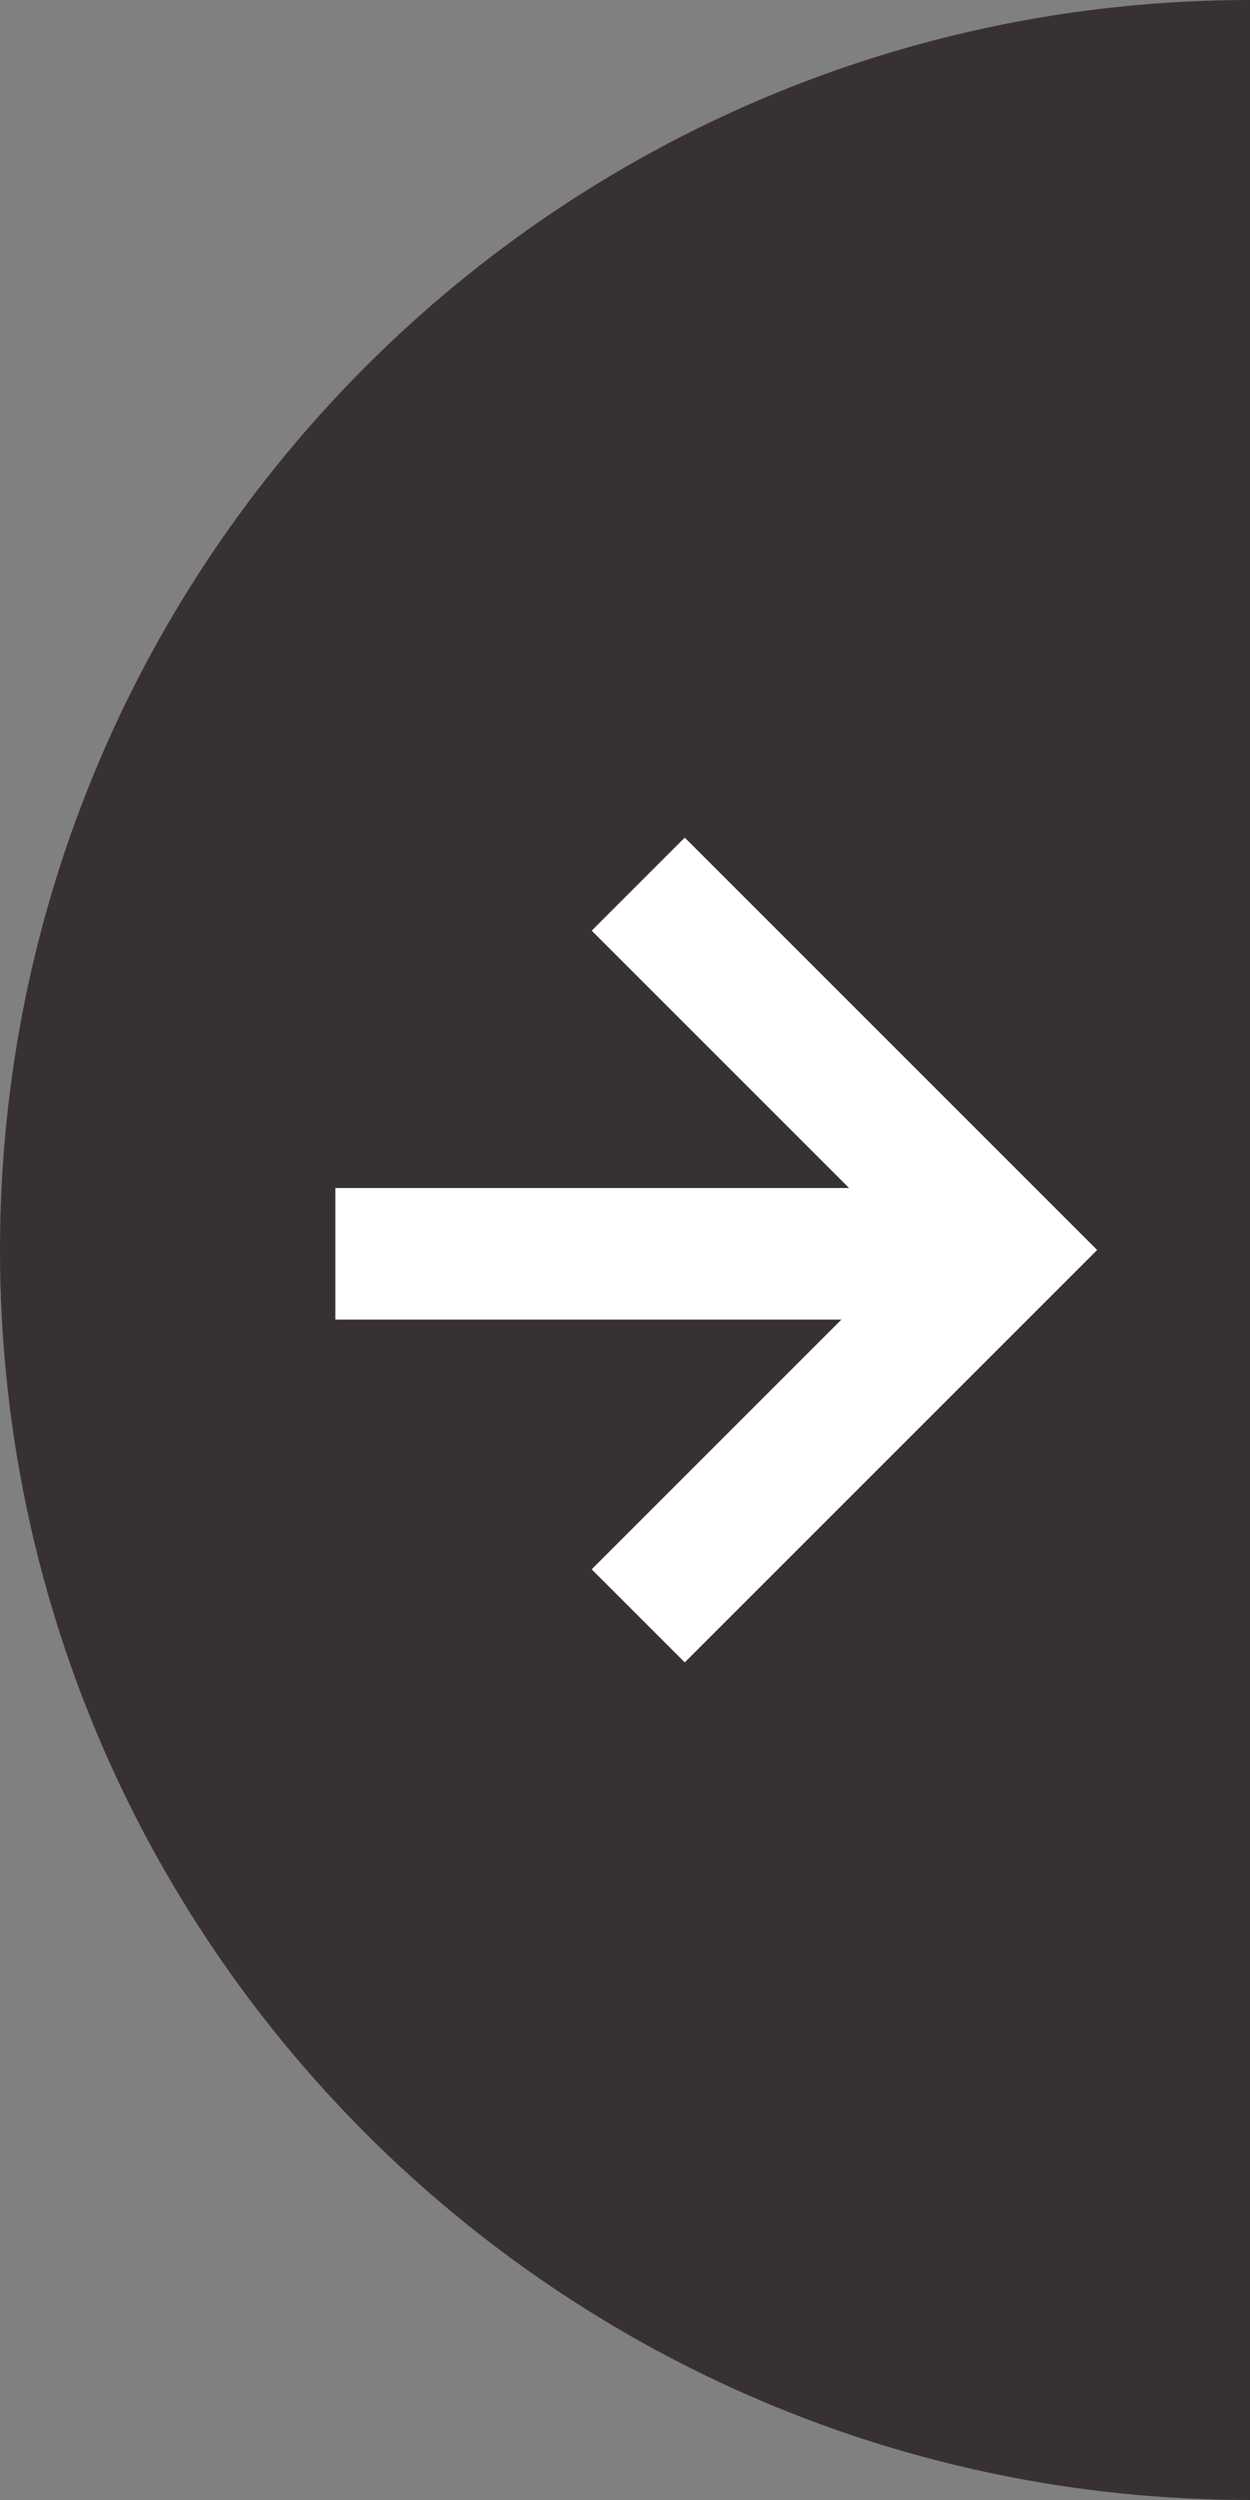
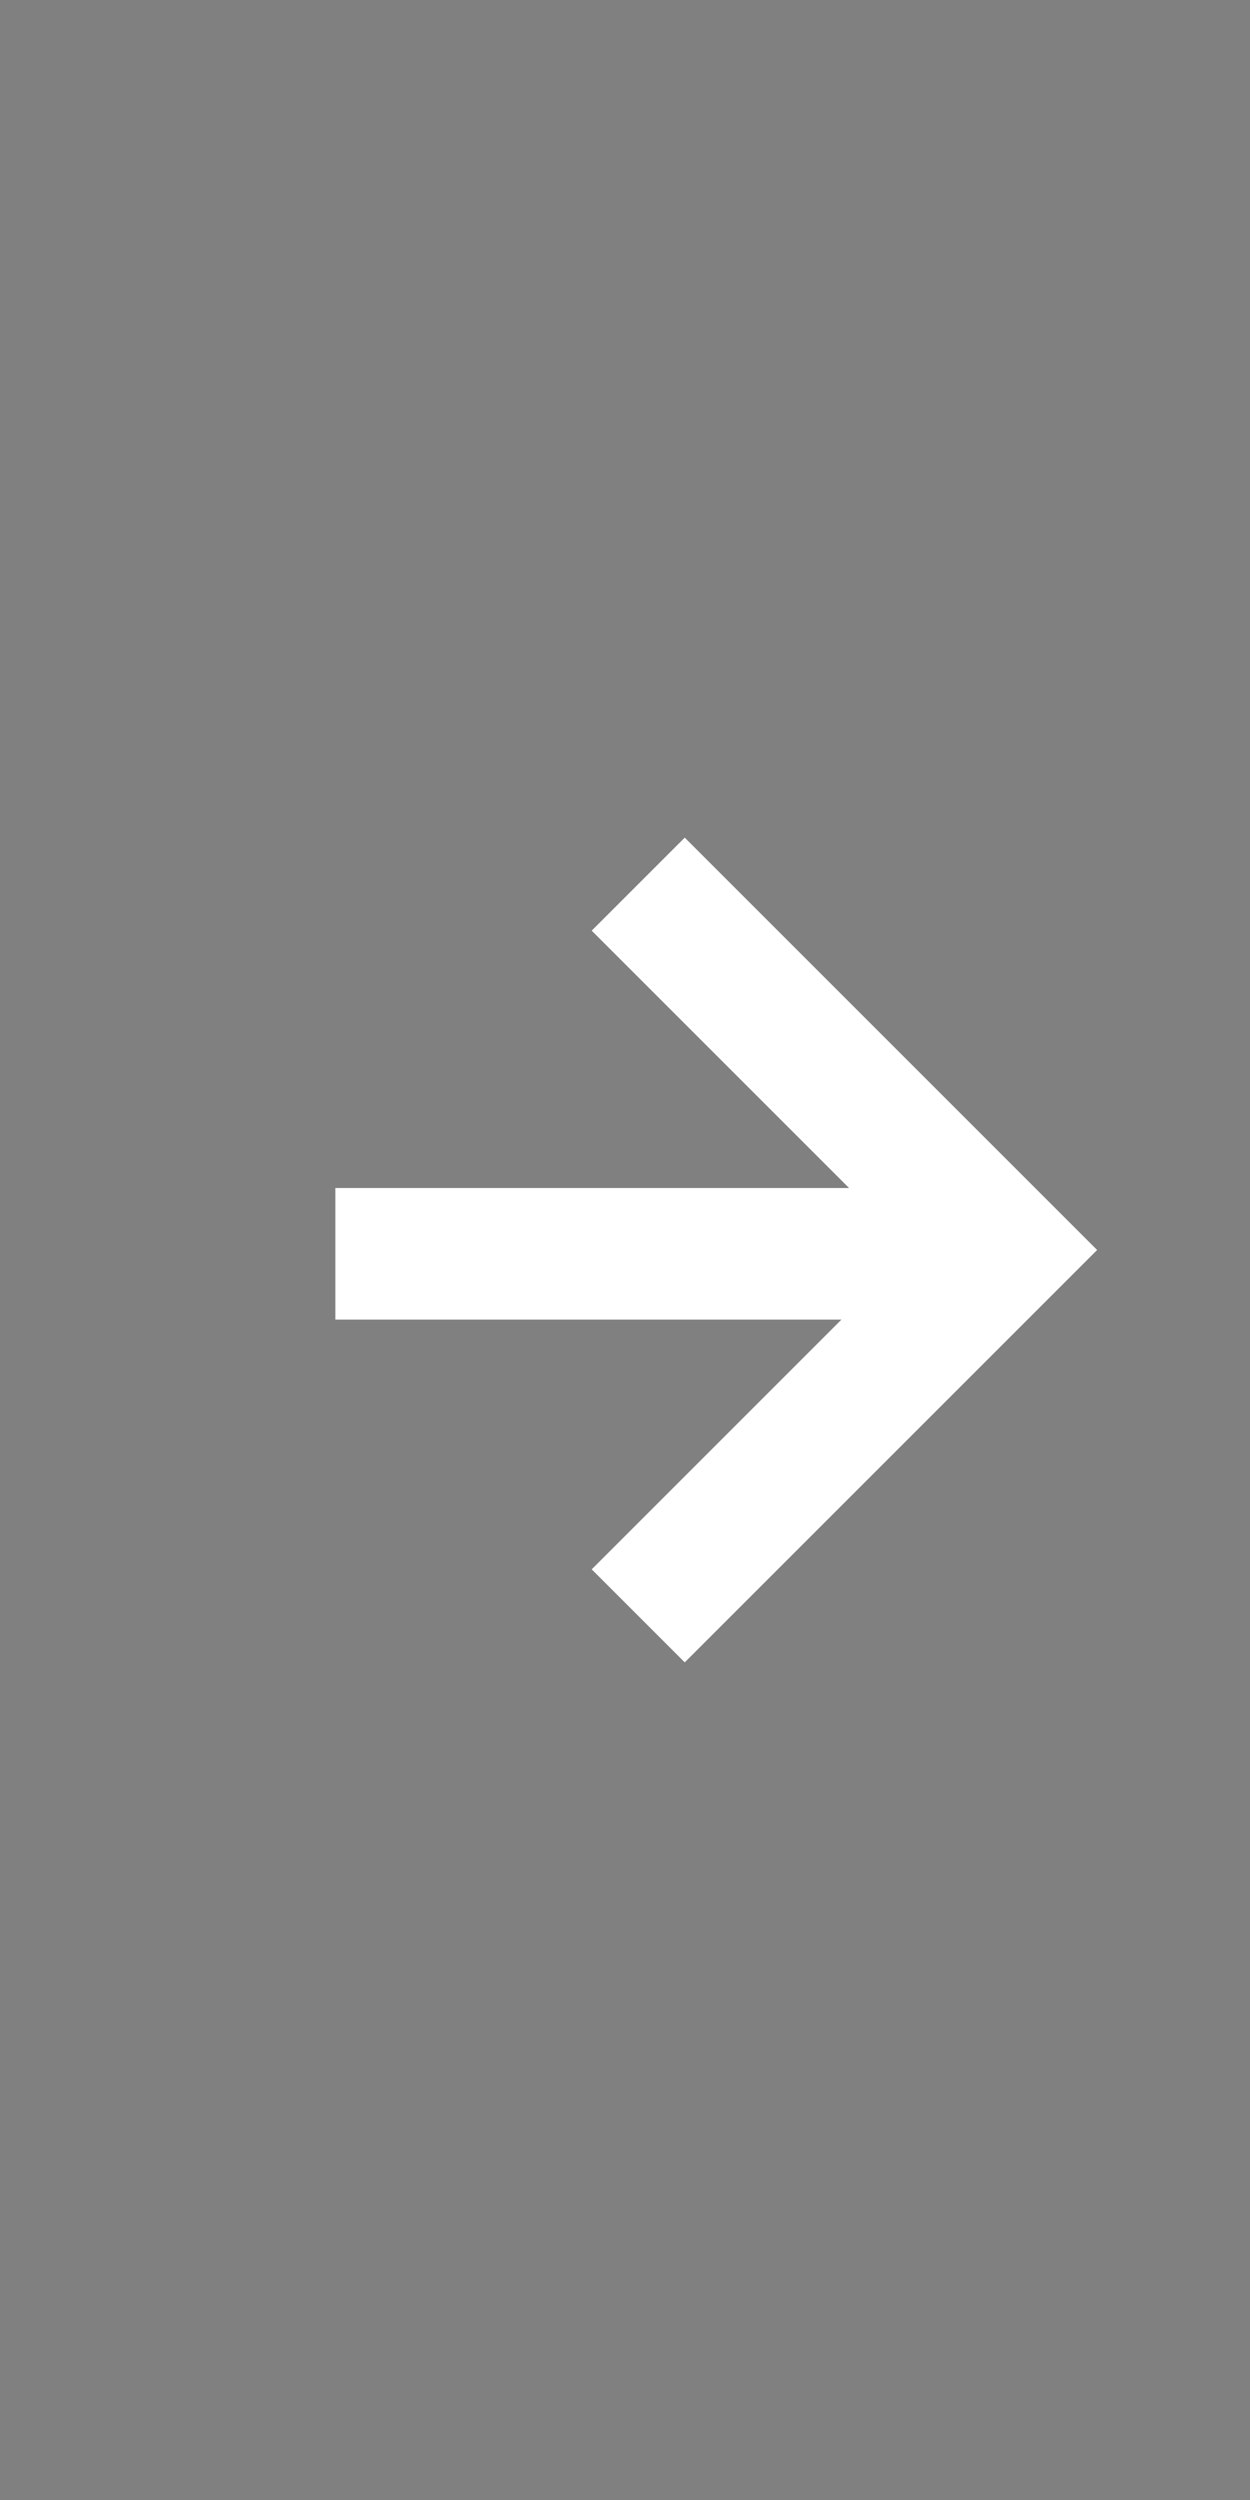
<svg xmlns="http://www.w3.org/2000/svg" width="76px" height="152px" viewBox="0 0 76 152" version="1.1">
  <rect x="0" y="0" width="76" height="152" fill="#808080" stroke="none" />
  <title>6653A497-65B9-4A1A-9722-5D73008060BE</title>
  <g id="Desktop-" stroke="none" stroke-width="1" fill="none" fill-rule="evenodd">
    <g id="00.02-Home-–-ALL-IN-ONE-Copy" transform="translate(-1365, -1350)">
      <g id="05.02-–-Q2" transform="translate(0, 1057)">
        <g id="Scroll-right" transform="translate(1365, 293)">
-           <path d="M76,0 L76,152 C34.026,152 0,117.974 0,76 C0,34.026 34.026,0 76,0 L76,0 Z" id="Semicircle" fill="#383131" />
          <g id="Arrow" transform="translate(20.39, 53.756)" stroke="#FFFFFF" stroke-width="8">
            <line x1="1.61104323e-13" y1="22.476" x2="40.84" y2="22.476" id="Path-2" />
            <polyline id="Path-3" points="18.414 0 40.658 22.244 18.414 44.488" />
          </g>
        </g>
      </g>
    </g>
  </g>
</svg>